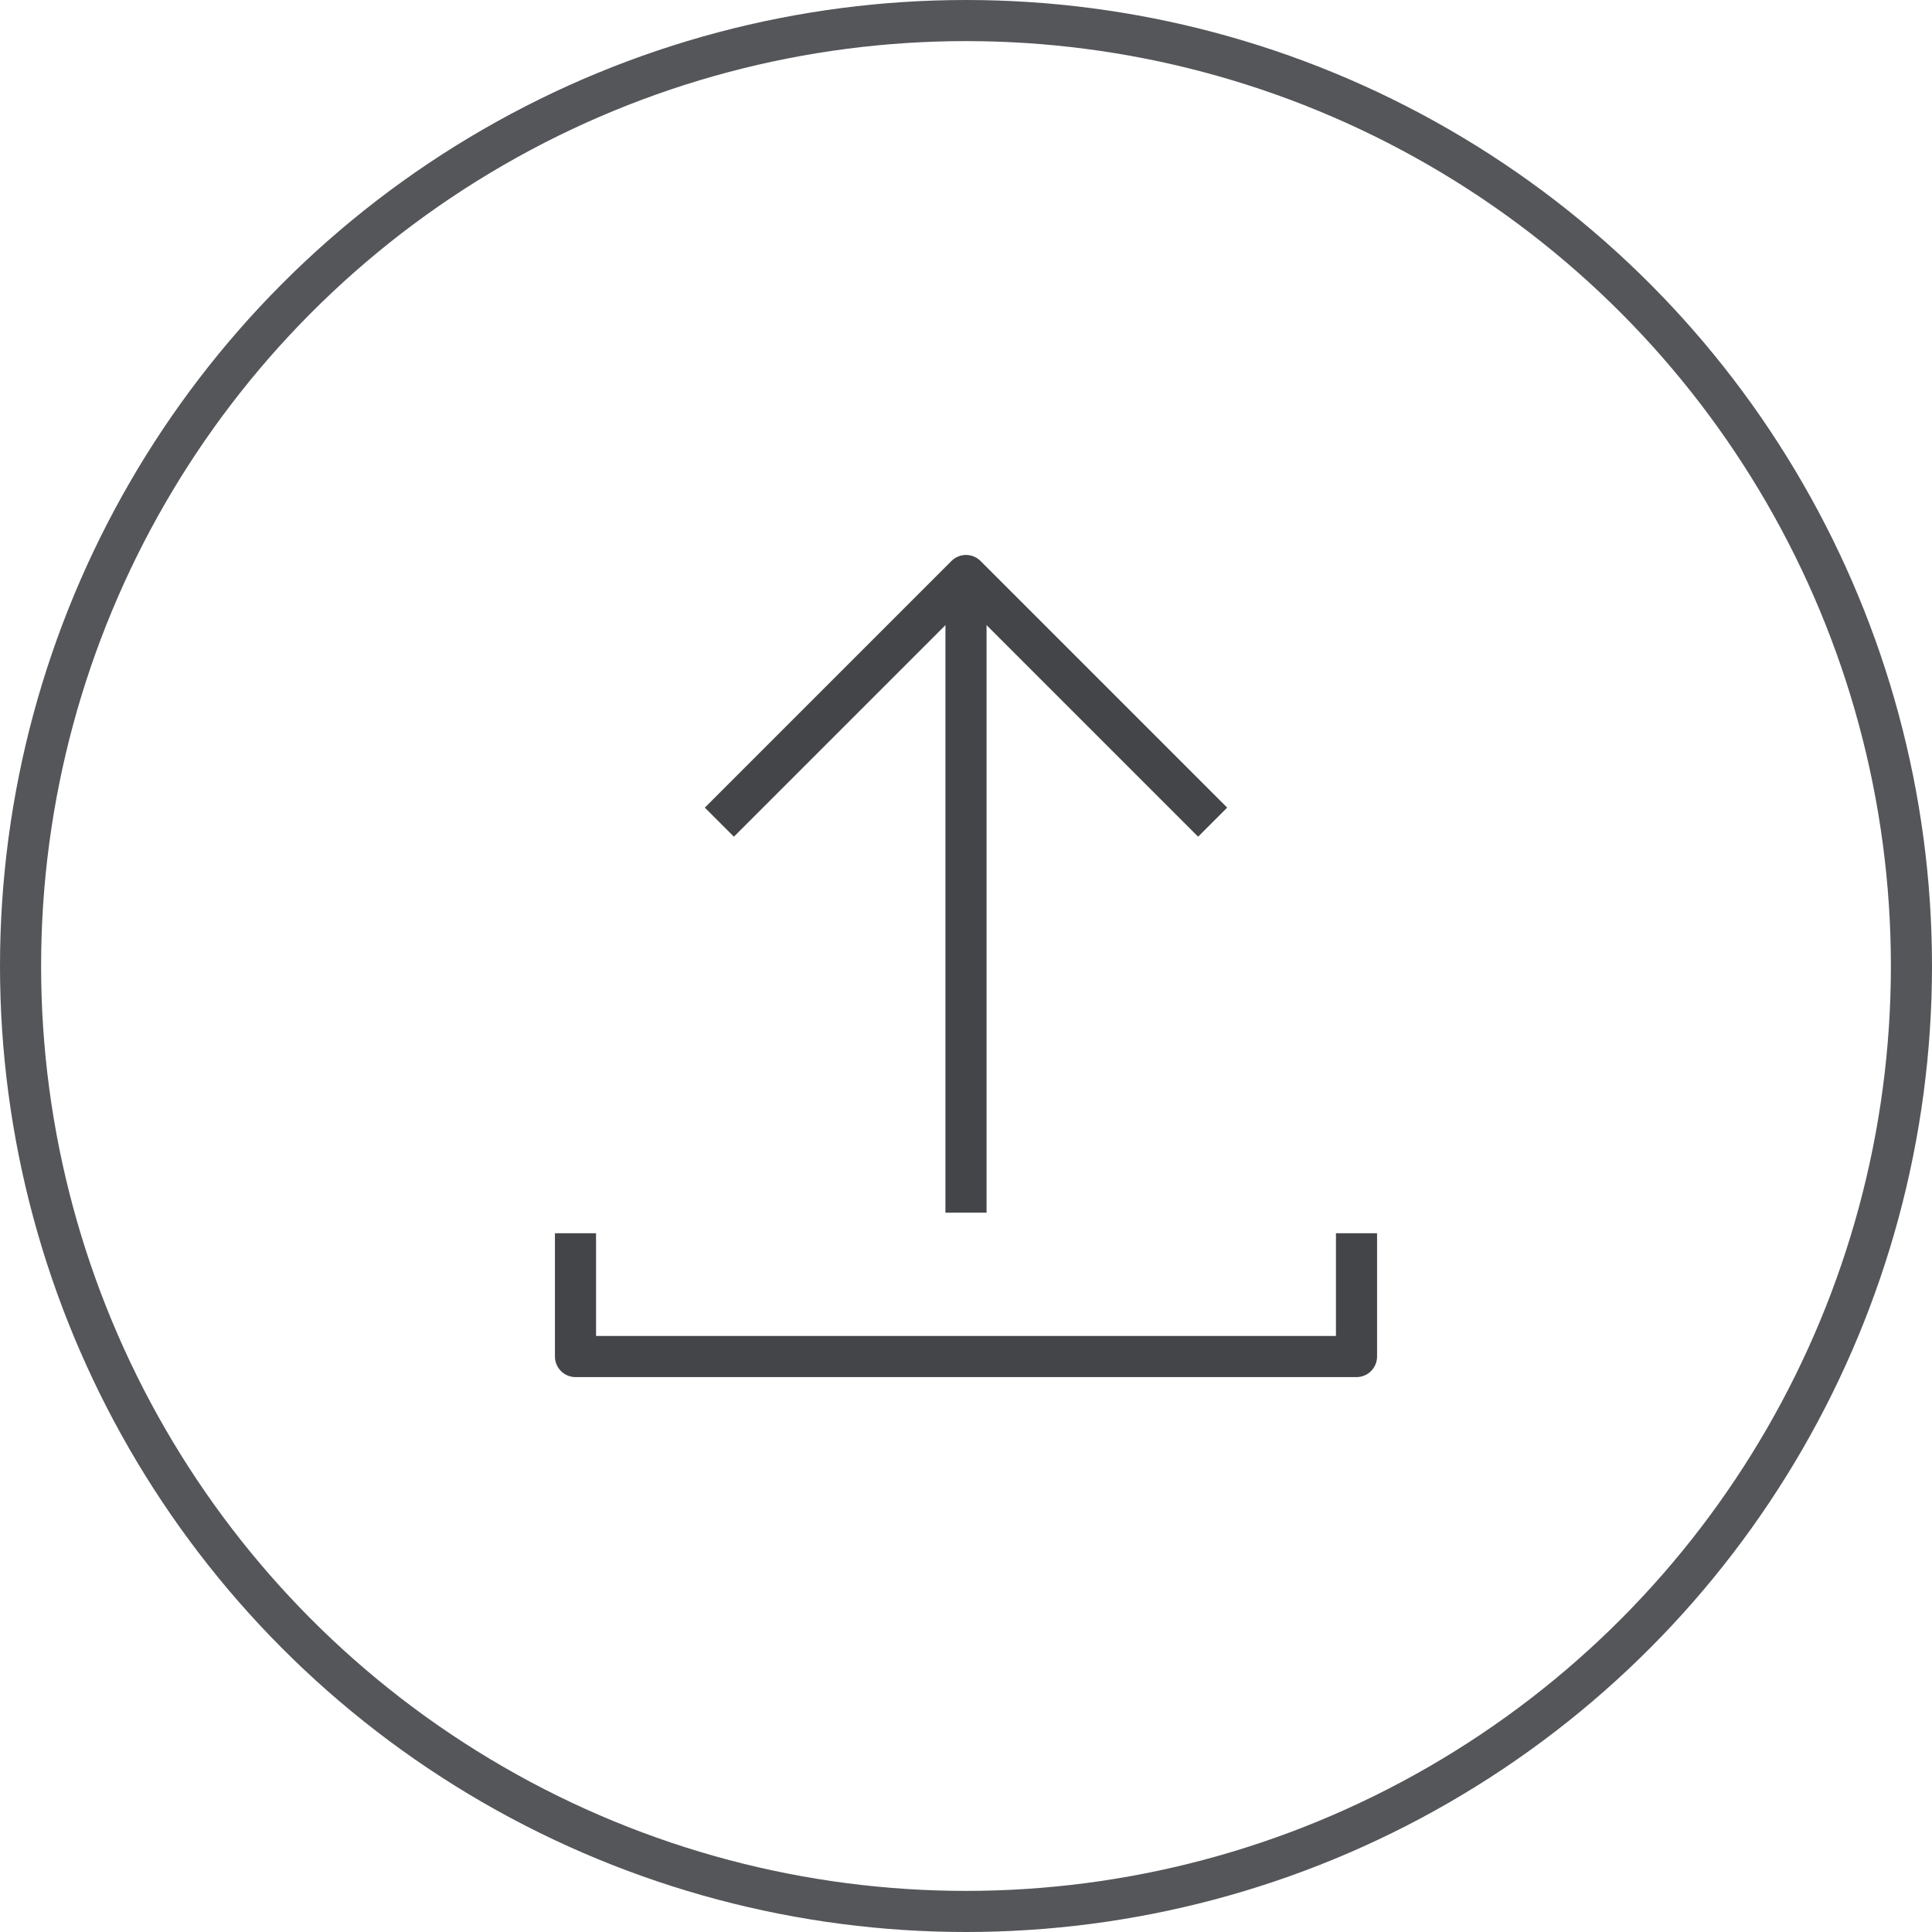
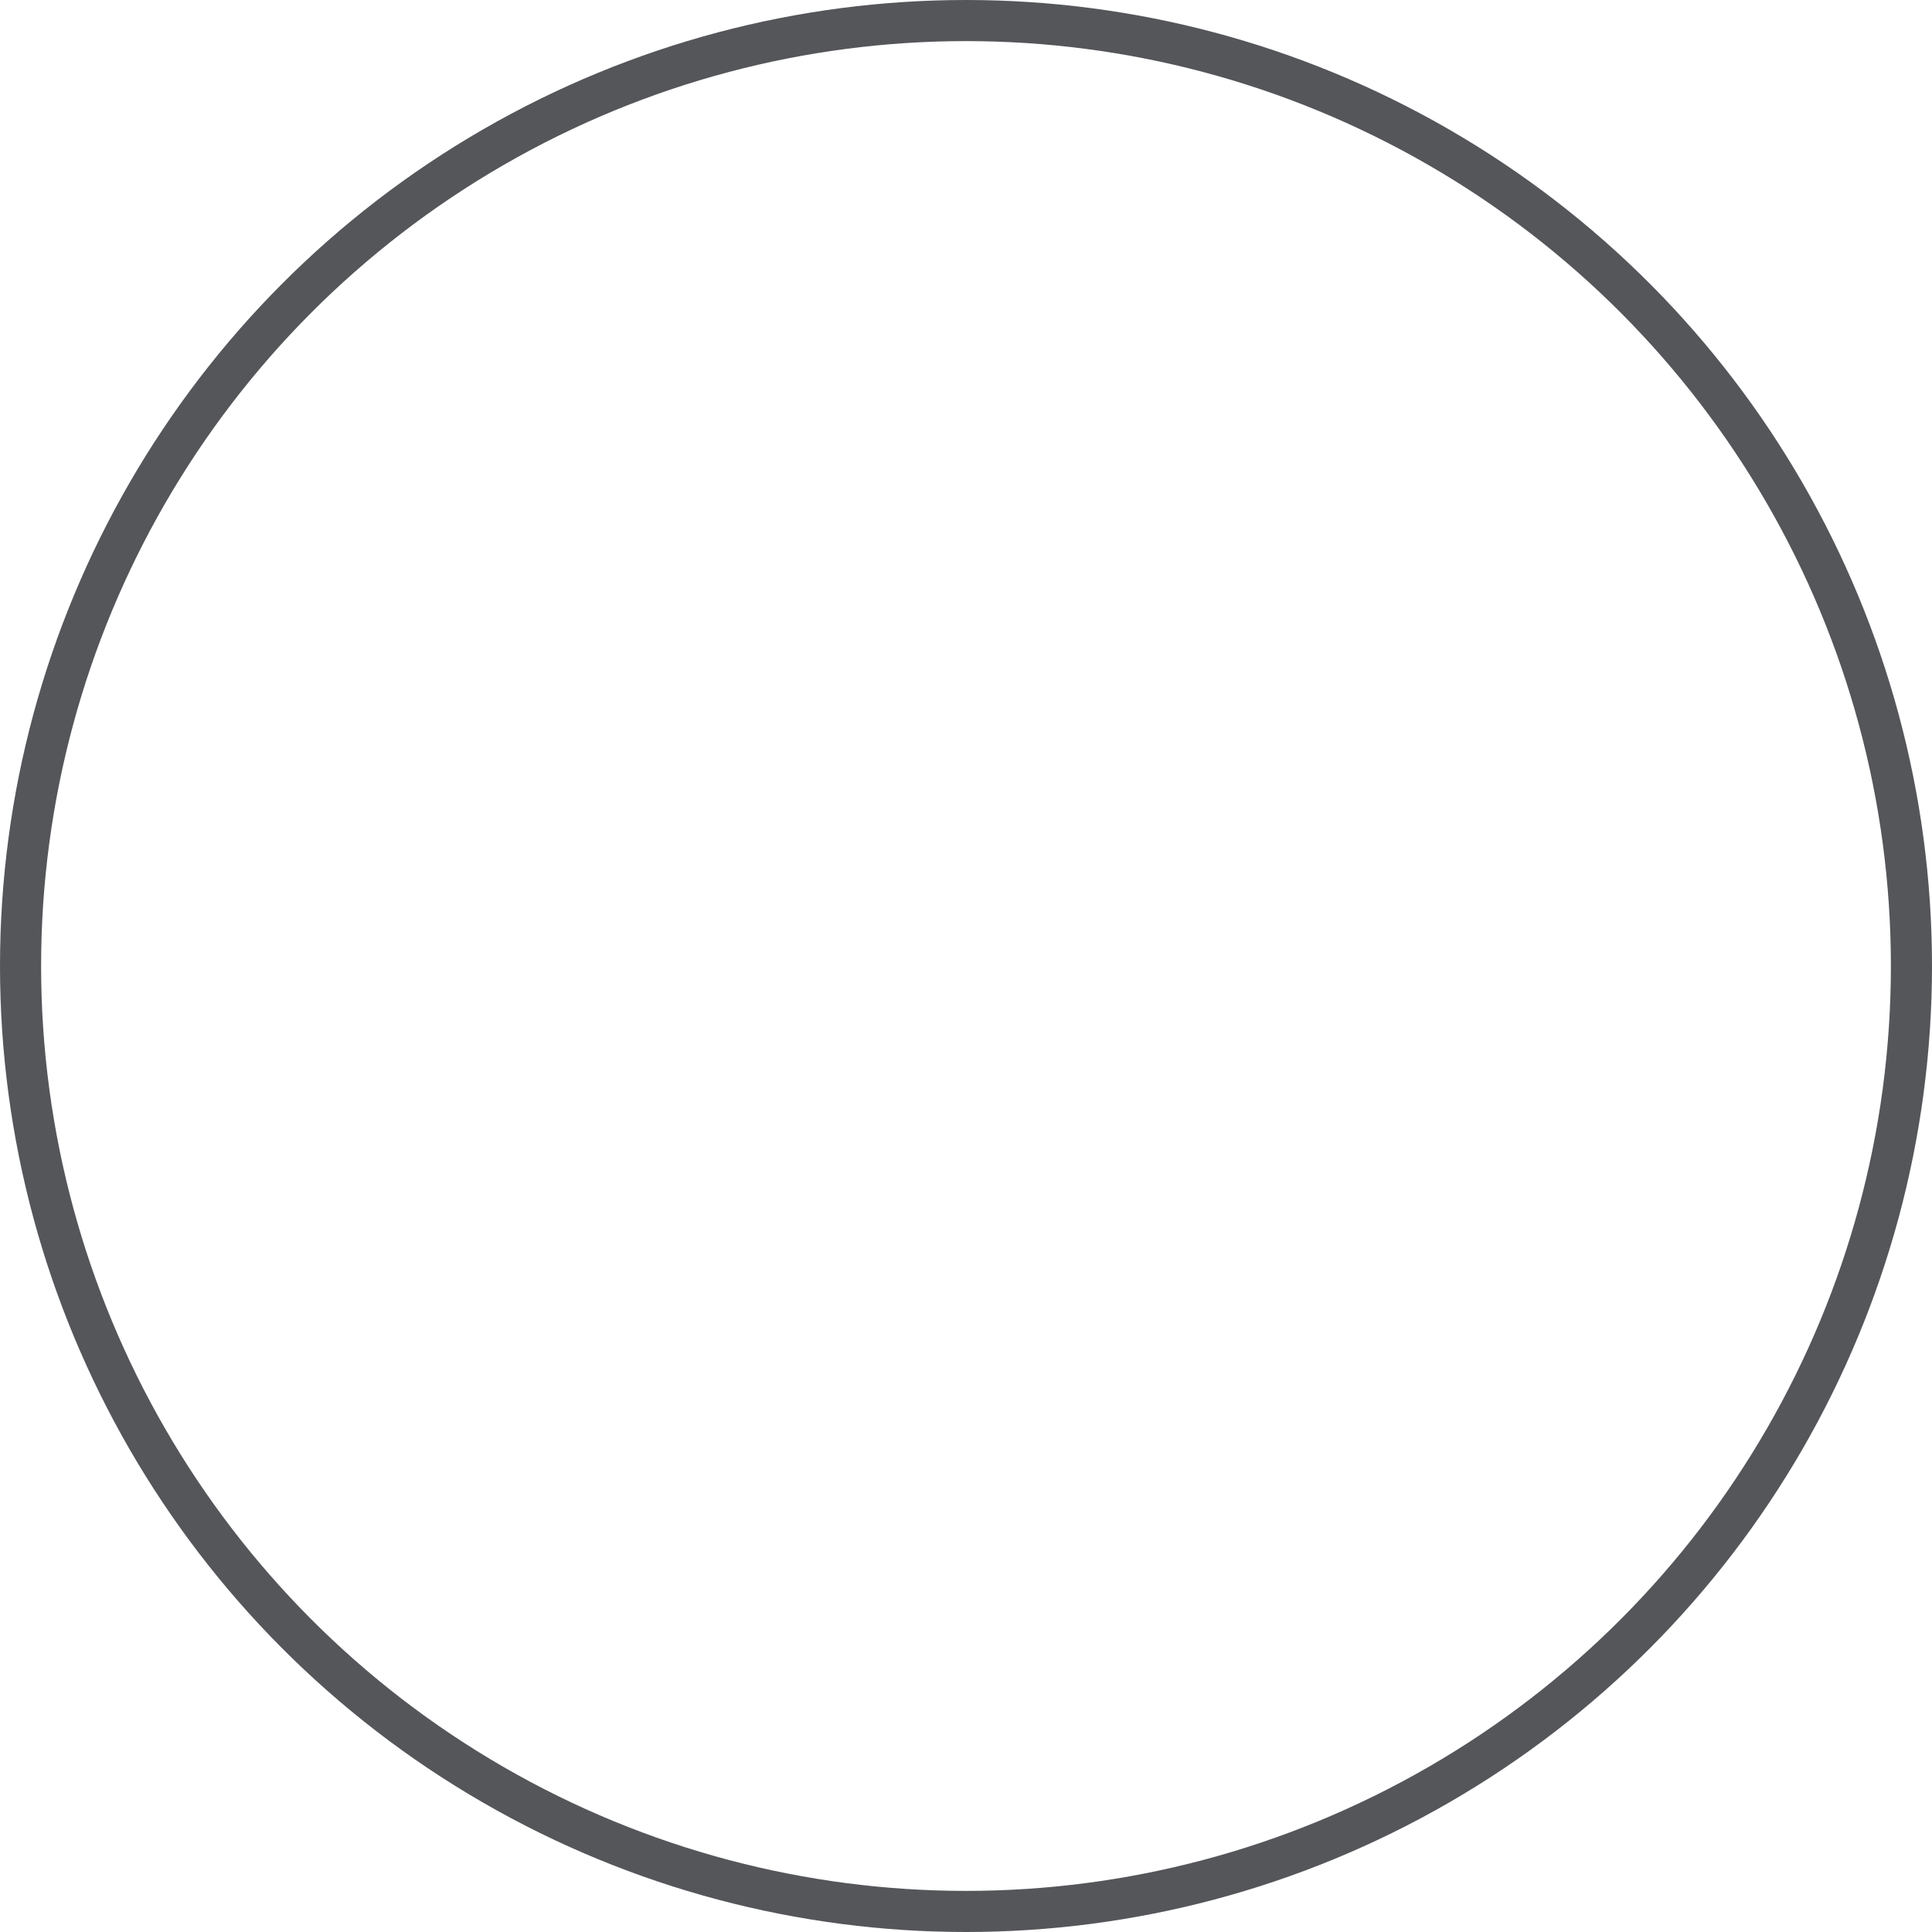
<svg xmlns="http://www.w3.org/2000/svg" width="94" height="94" viewBox="0 0 94 94">
  <g id="Group_1632" data-name="Group 1632" transform="translate(-9396 -4890)">
    <g id="Group_1562" data-name="Group 1562" transform="translate(371 -429)">
      <g id="Ellipse_74" data-name="Ellipse 74" transform="translate(9025 5319)" fill="none" stroke="#54565a" stroke-width="2">
-         <circle cx="47" cy="47" r="47" stroke="none" />
        <circle cx="47" cy="47" r="46" fill="none" />
      </g>
    </g>
    <g id="Group_1631" data-name="Group 1631" transform="translate(9123.555 4866.662)">
-       <path id="Path_604" data-name="Path 604" d="M338.445,83.339v6h-38v-6" fill="none" stroke="#434549" stroke-linejoin="round" stroke-width="2" />
-       <path id="Path_605" data-name="Path 605" d="M307.445,63.339l12-12,12,12" fill="none" stroke="#434549" stroke-linejoin="round" stroke-width="2" />
-       <line id="Line_154" data-name="Line 154" y2="31" transform="translate(319.445 51.339)" fill="none" stroke="#434549" stroke-linejoin="round" stroke-width="2" />
-     </g>
+       </g>
  </g>
</svg>